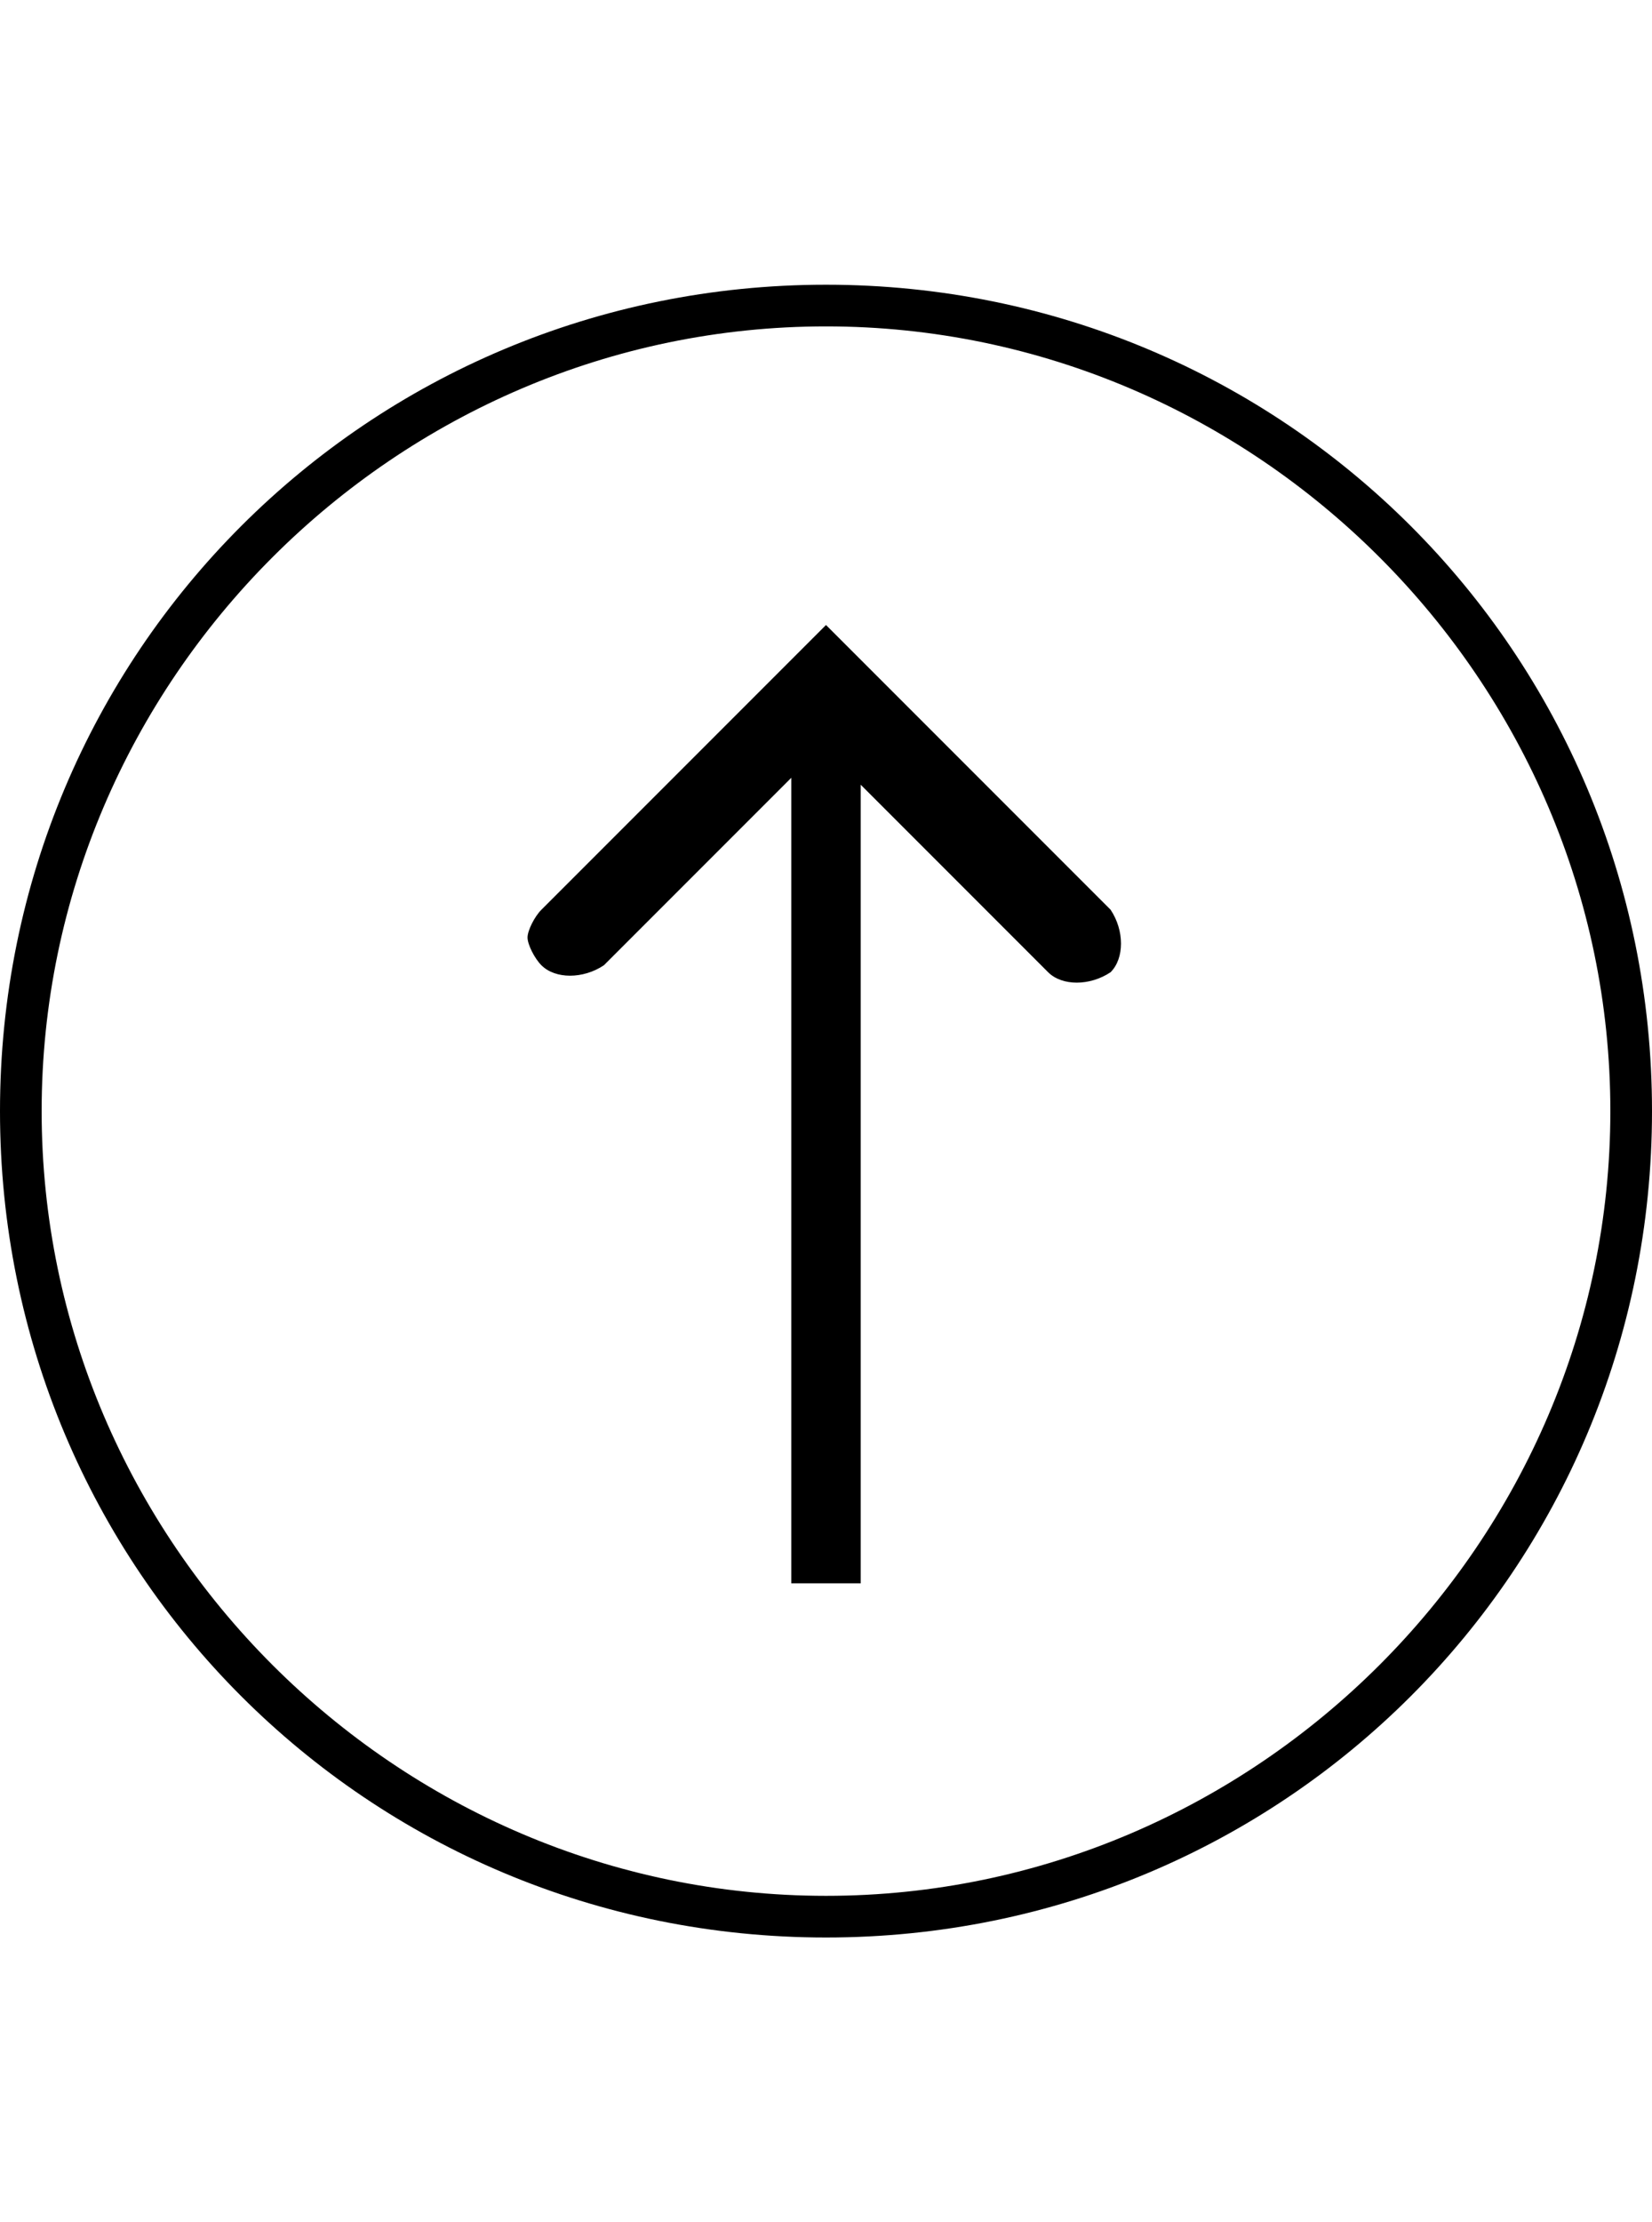
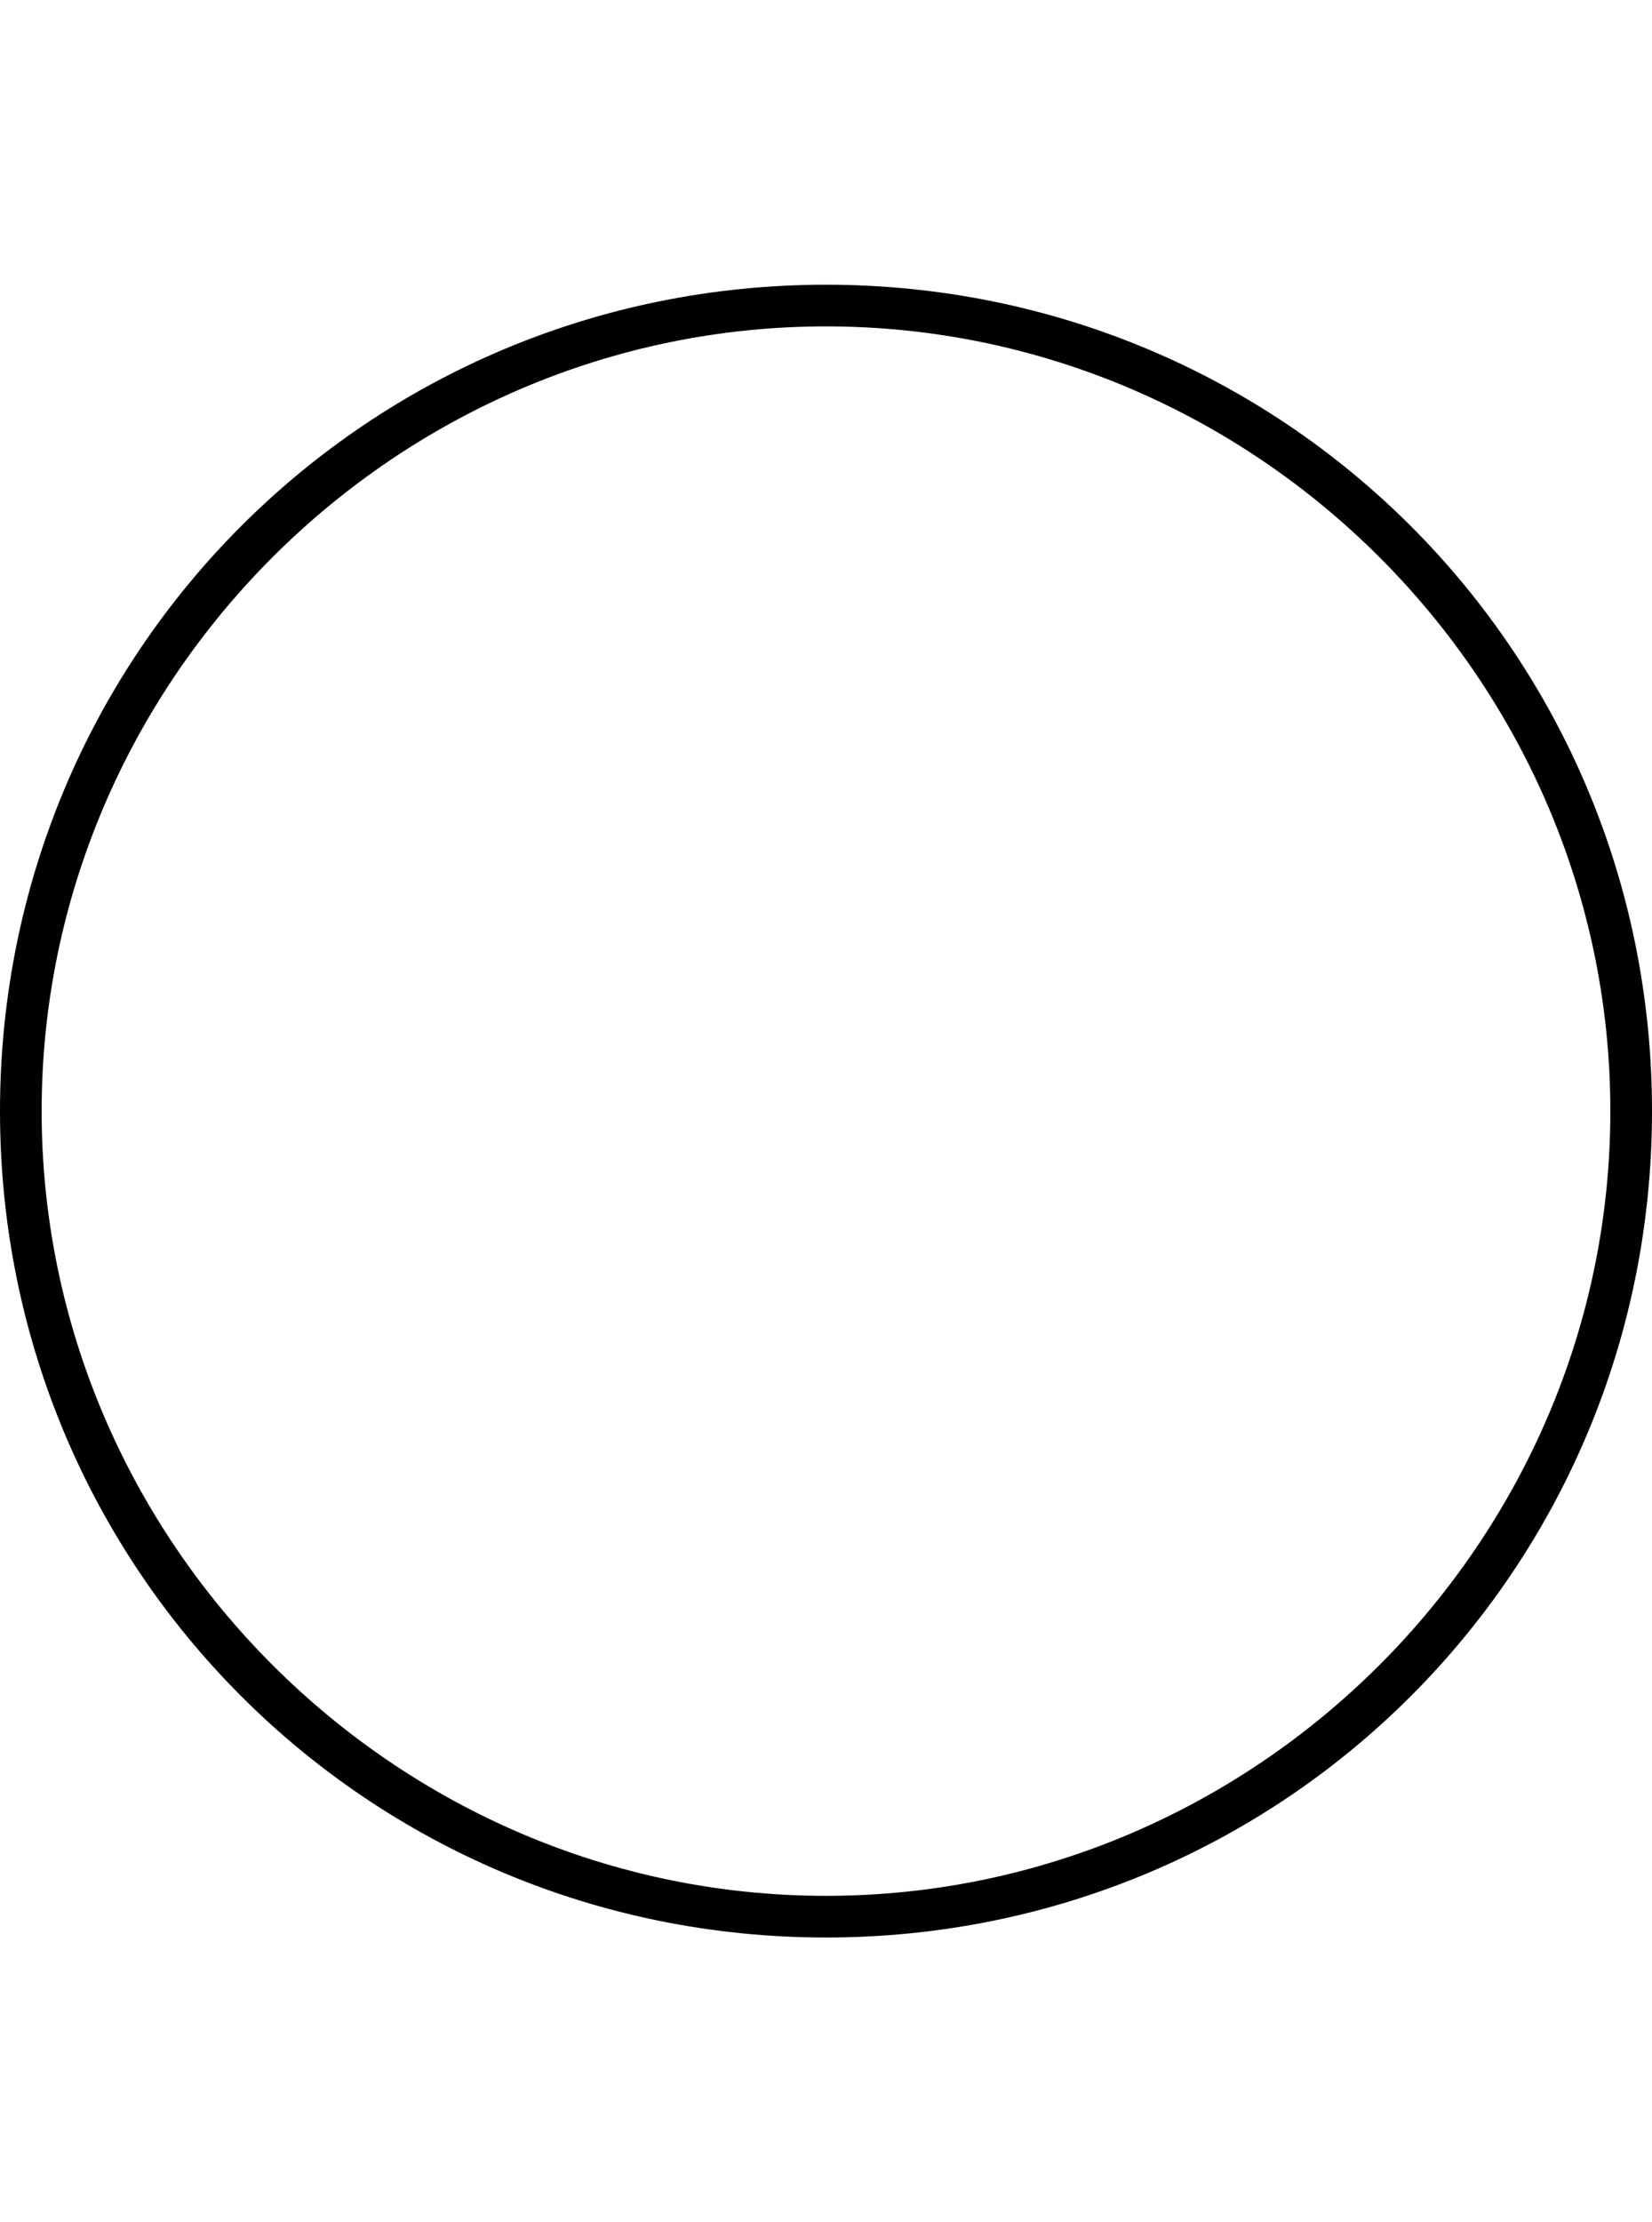
<svg xmlns="http://www.w3.org/2000/svg" version="1.1" id="Layer_1" x="0px" y="0px" viewBox="0 0 23.8 32" style="enable-background:new 0 0 23.8 32;" xml:space="preserve">
  <style type="text/css">
	.st0{fill:none;}
</style>
-   <rect x="0" y="0" class="st0" width="23.8" height="32" />
  <path d="M11.9,4.7c6.2,0,11.3,5.1,11.3,11.3s-5.1,11.3-11.3,11.3S0.6,22.2,0.6,16S5.7,4.7,11.9,4.7 M11.9,4.1C5.3,4.1,0,9.4,0,16  s5.3,11.9,11.9,11.9S23.8,22.6,23.8,16S18.5,4.1,11.9,4.1L11.9,4.1z" />
  <g>
-     <path d="M12.4,22.9l0-11.6l2.7,2.7c0.2,0.2,0.6,0.2,0.9,0c0.2-0.2,0.2-0.6,0-0.9L11.9,9l-4.1,4.1c-0.1,0.1-0.2,0.3-0.2,0.4   s0.1,0.3,0.2,0.4c0.2,0.2,0.6,0.2,0.9,0l2.7-2.7l0,11.6H12.4z" />
-   </g>
+     </g>
</svg>